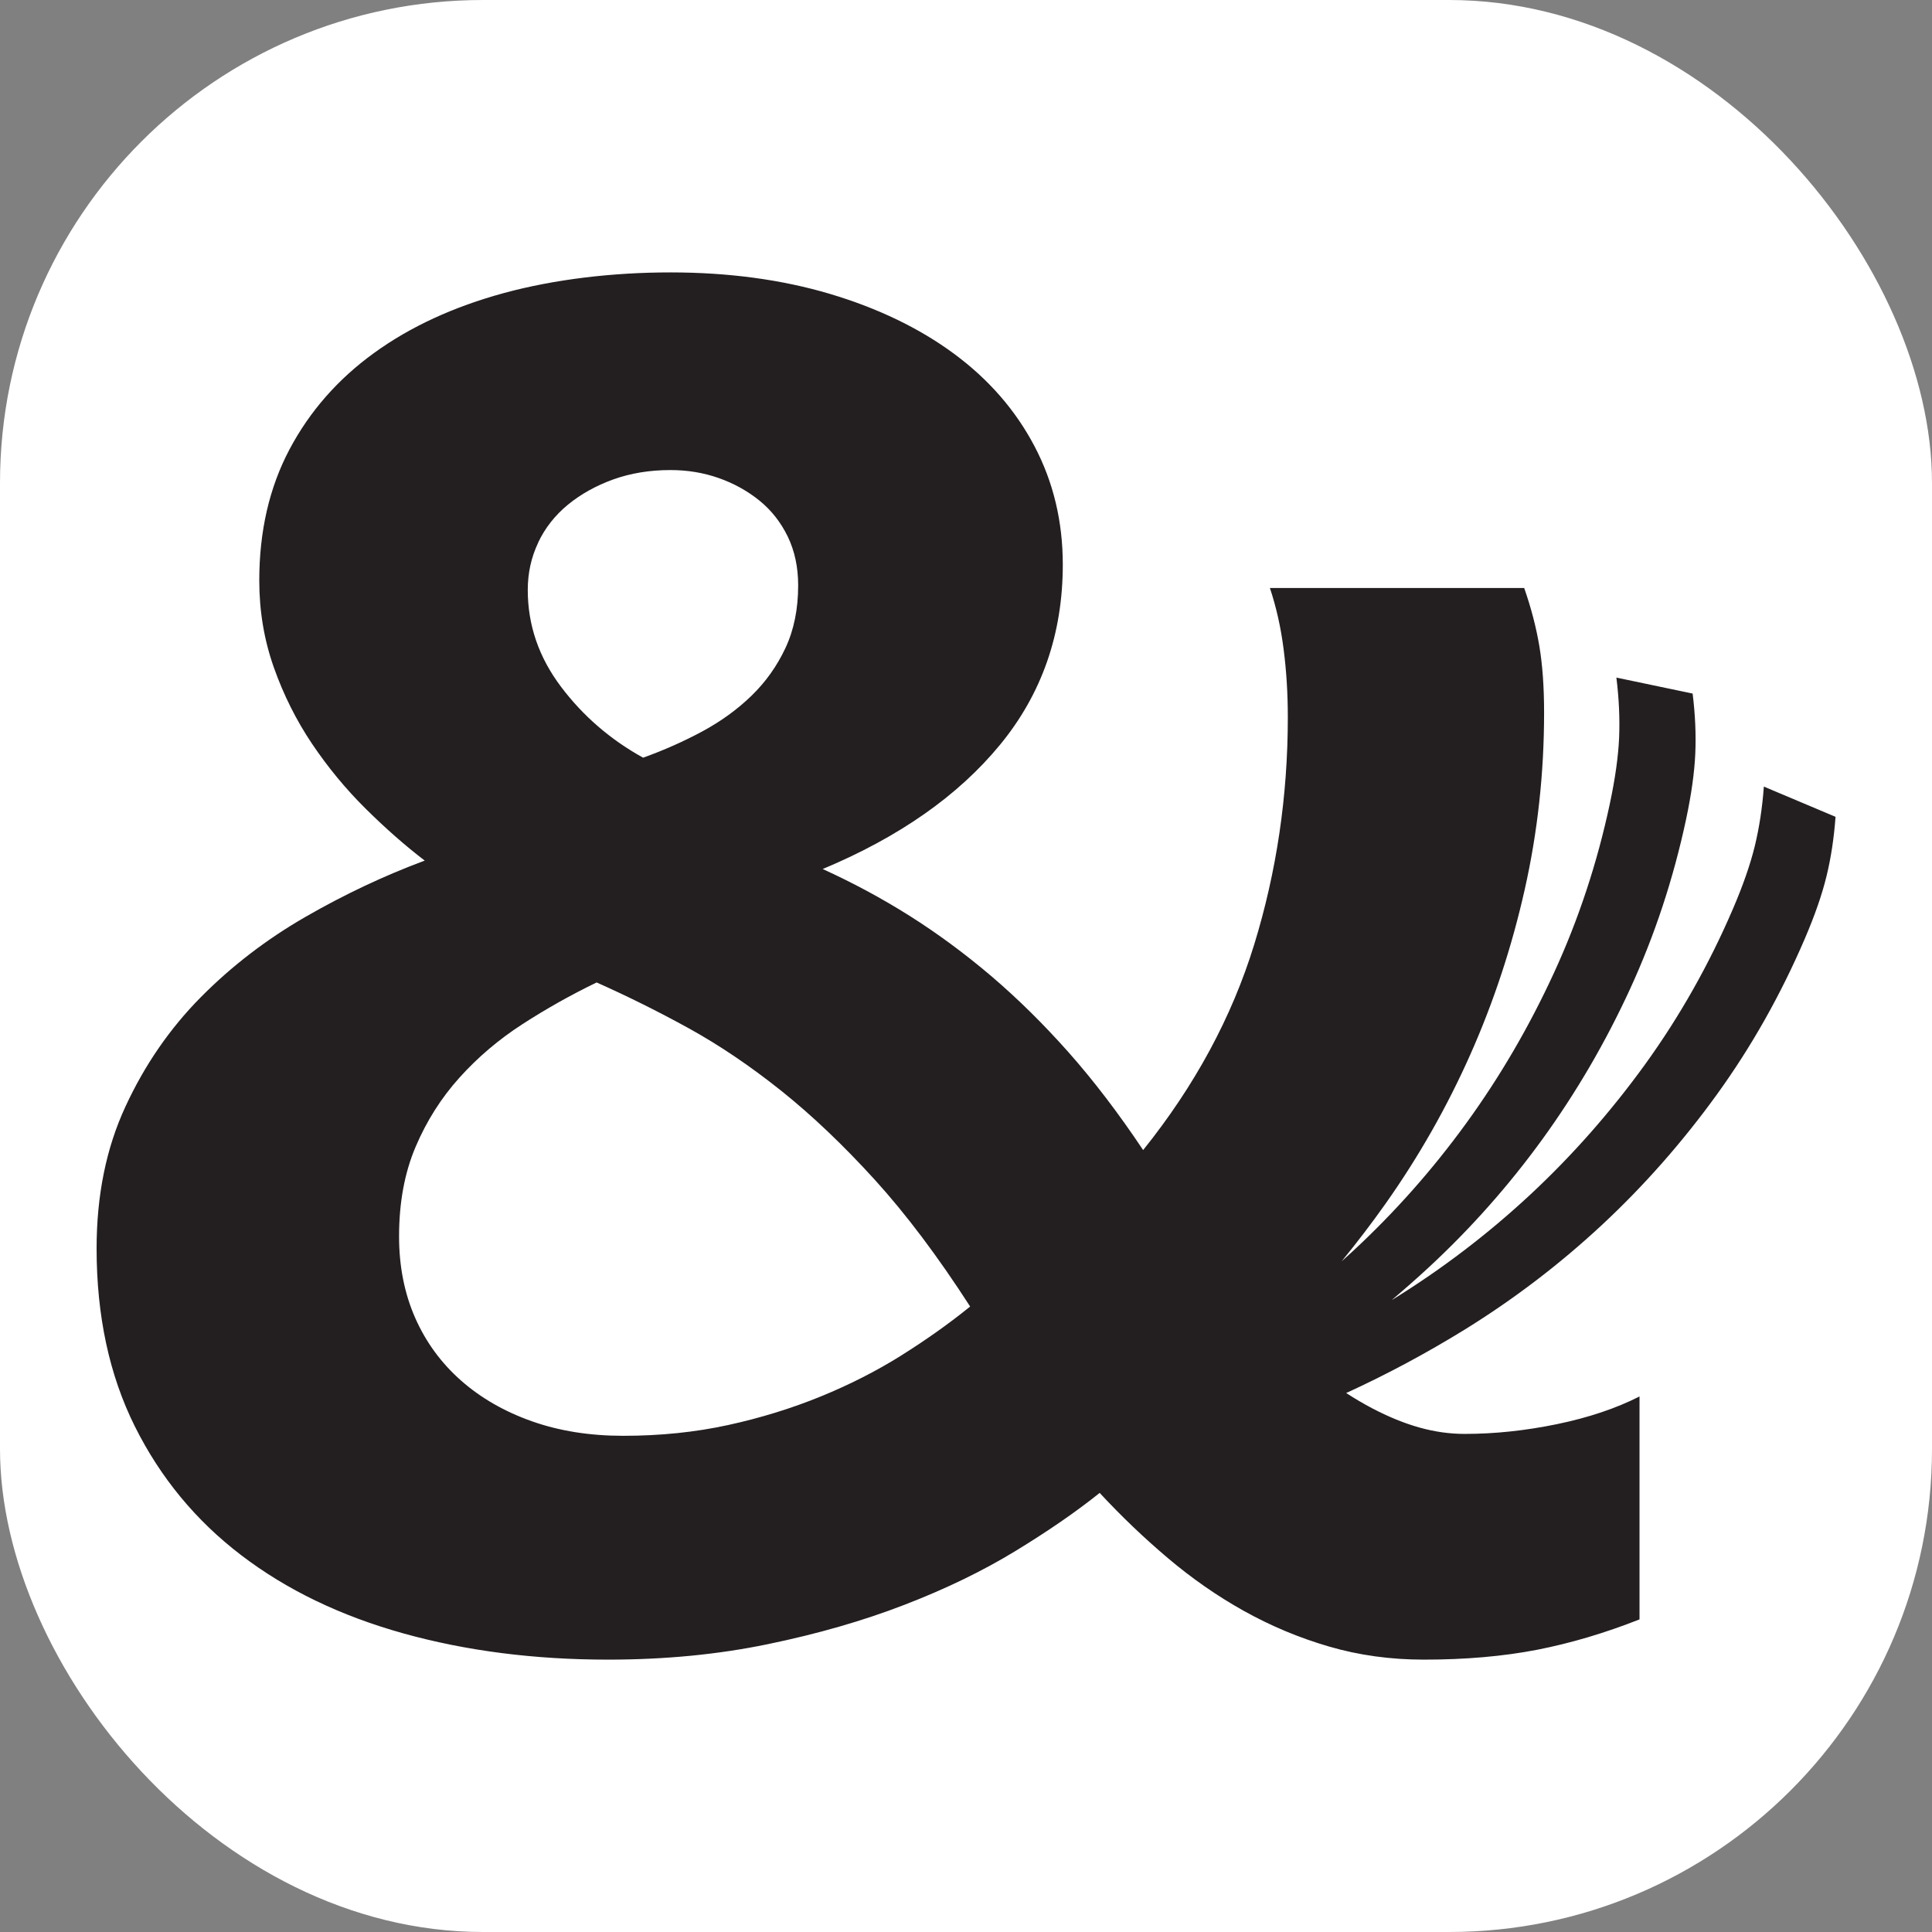
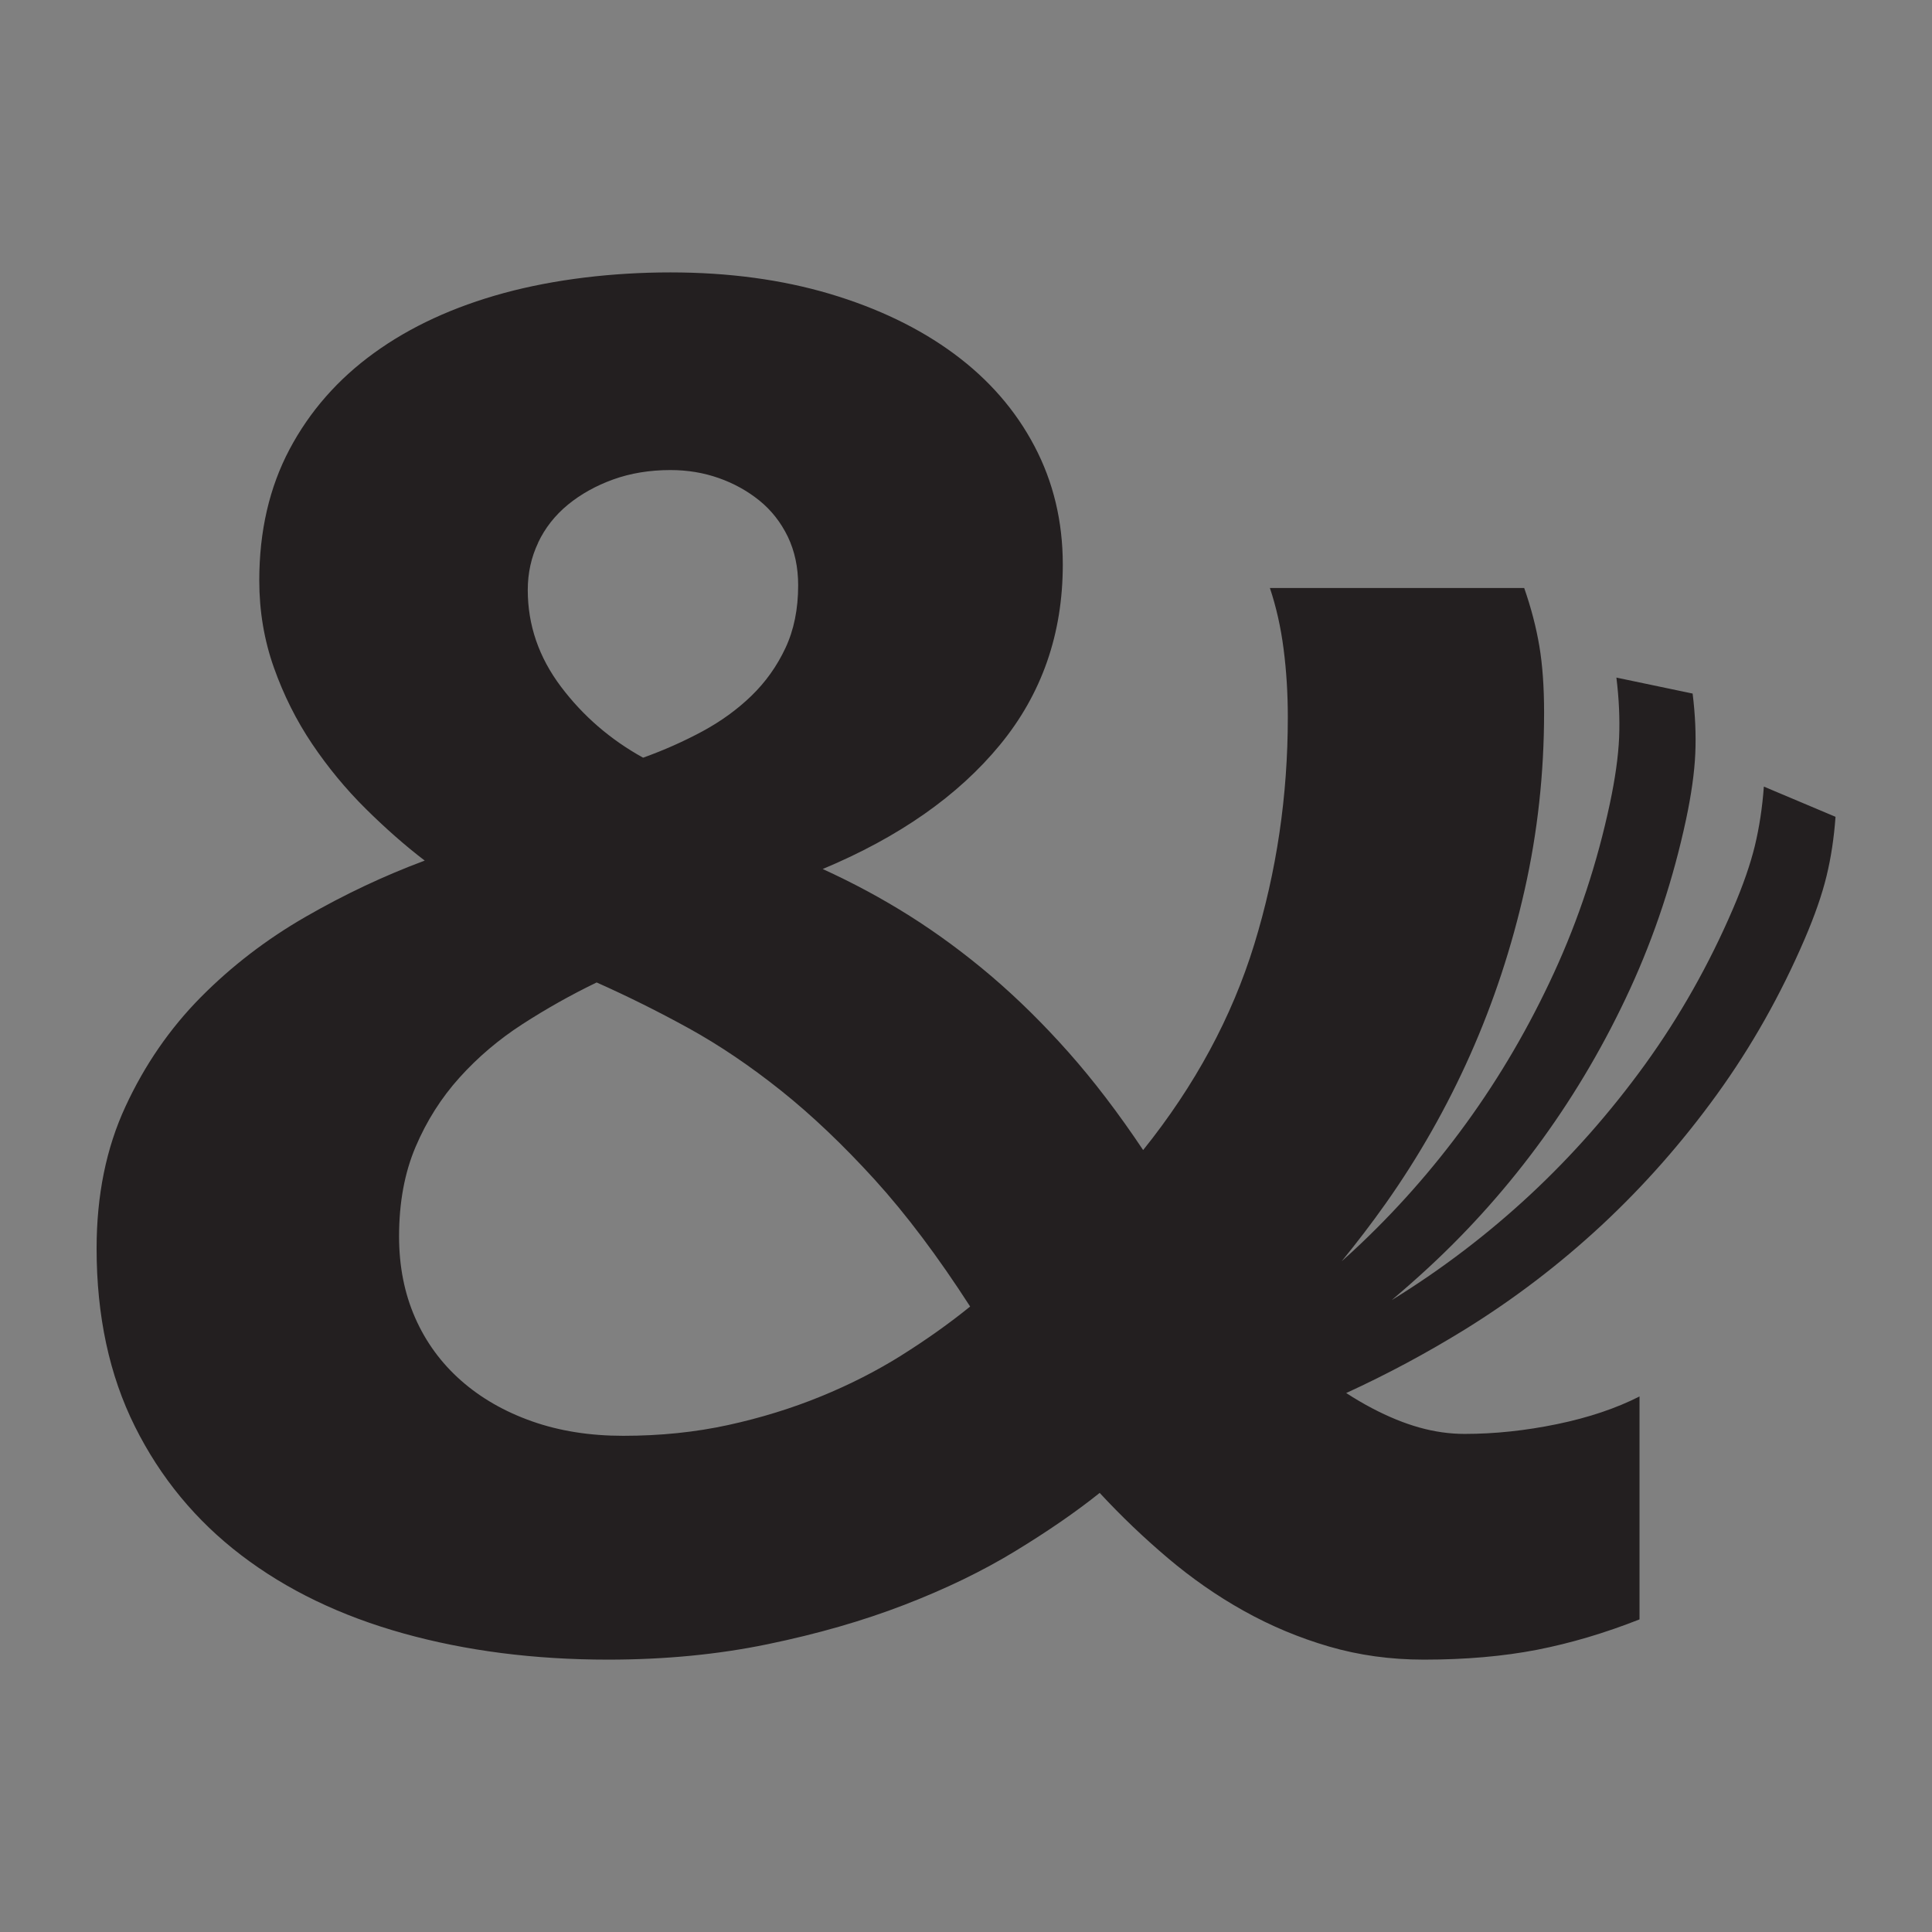
<svg xmlns="http://www.w3.org/2000/svg" version="1.1" width="1000" height="1000">
  <rect width="100%" height="100%" fill="#808080" stroke="none" />
  <g clip-path="url(#SvgjsClipPath1103)">
-     <rect width="1000" height="1000" fill="#ffffff" />
    <g transform="matrix(3.28,0,0,3.28,50,140.997)">
      <svg version="1.1" width="274.41" height="218.92">
        <svg id="Layer_1" data-name="Layer 1" viewBox="0 0 274.41 218.92">
          <defs>
            <style>
      .cls-1 {
        fill: #231f20;
      }
    </style>
            <clipPath id="SvgjsClipPath1103">
              <rect width="1000" height="1000" x="0" y="0" rx="250" ry="250" />
            </clipPath>
          </defs>
          <path class="cls-1" d="M127.04,170.88c-3.93,2.46-8.18,4.63-12.76,6.5-4.58,1.87-9.45,3.38-14.62,4.51-5.17,1.13-10.69,1.7-16.56,1.7-5.27,0-10.07-.76-14.4-2.29-4.33-1.53-8.06-3.67-11.19-6.43-3.13-2.76-5.55-6.06-7.24-9.9-1.69-3.84-2.54-8.13-2.54-12.86,0-5.32.87-10.03,2.61-14.12,1.74-4.09,4.05-7.74,6.94-10.94,2.88-3.2,6.19-6.01,9.92-8.42,3.73-2.41,7.63-4.61,11.71-6.58,4.87,2.17,9.72,4.58,14.55,7.24,4.82,2.66,9.67,5.94,14.55,9.83,4.87,3.89,9.79,8.57,14.77,14.04,4.97,5.47,9.99,12.15,15.07,20.03-3.28,2.66-6.89,5.22-10.82,7.69M69.67,42.65c1.09-2.31,2.66-4.31,4.7-5.99,2.04-1.67,4.42-3,7.16-3.99,2.73-.98,5.74-1.48,9.03-1.48,2.69,0,5.22.42,7.61,1.26,2.39.84,4.52,2.02,6.42,3.55,1.89,1.53,3.38,3.43,4.48,5.69,1.09,2.27,1.64,4.83,1.64,7.69,0,3.75-.67,7.05-2.01,9.9-1.34,2.86-3.13,5.37-5.37,7.54-2.24,2.17-4.83,4.04-7.76,5.62-2.94,1.58-6.04,2.96-9.33,4.14-5.17-2.86-9.5-6.6-12.98-11.23-3.48-4.63-5.22-9.71-5.22-15.23,0-2.66.54-5.15,1.64-7.46M263.1,81.13c-.24,3.33-.72,6.45-1.42,9.36-.71,2.91-1.86,6.23-3.46,9.95-3.78,8.8-8.4,16.97-13.85,24.52-5.46,7.55-11.52,14.42-18.17,20.61-6.66,6.19-13.85,11.67-21.57,16.45-.08.05-.16.1-.24.14,1.97-1.67,3.92-3.38,5.83-5.15,6.65-6.16,12.64-12.92,17.96-20.26,5.32-7.35,9.93-15.24,13.82-23.7,3.88-8.45,6.82-17.36,8.82-26.71.84-3.95,1.33-7.43,1.46-10.42.13-2.99-.01-6.14-.42-9.46l-12.03-2.52c.41,3.31.55,6.46.43,9.46-.13,2.99-.62,6.47-1.46,10.42-1.99,9.35-4.93,18.26-8.82,26.71-3.89,8.46-8.49,16.35-13.82,23.7-5.33,7.35-11.31,14.1-17.96,20.26-.57.53-1.15,1.05-1.73,1.57,2.41-2.96,4.74-6,6.96-9.14,5.22-7.39,9.67-15.22,13.35-23.5,3.68-8.28,6.54-16.95,8.58-26.02,2.04-9.06,3.06-18.38,3.06-27.94,0-4.04-.25-7.54-.75-10.5-.5-2.96-1.29-6.01-2.39-9.16h-40.13c.99,2.96,1.72,6.16,2.16,9.61.45,3.45.67,7.05.67,10.79,0,12.42-1.77,24.37-5.3,35.85-3.53,11.48-9.38,22.3-17.53,32.45-3.88-5.81-7.81-10.96-11.79-15.45-3.98-4.48-8.06-8.5-12.23-12.05-4.18-3.55-8.46-6.7-12.83-9.46-4.38-2.76-8.95-5.22-13.72-7.39,12.03-5.03,21.36-11.55,27.97-19.59,6.61-8.03,9.92-17.52,9.92-28.46,0-6.8-1.49-13.03-4.48-18.7-2.98-5.66-7.21-10.52-12.68-14.56-5.47-4.04-12.01-7.19-19.62-9.46C108.09,1.13,99.71,0,90.56,0s-18.3,1.09-26.26,3.25c-7.96,2.17-14.8,5.32-20.51,9.46-5.72,4.14-10.17,9.22-13.35,15.22-3.18,6.01-4.77,12.91-4.77,20.69,0,4.83.77,9.41,2.31,13.75,1.54,4.34,3.55,8.35,6.04,12.05,2.49,3.69,5.3,7.1,8.43,10.2,3.13,3.1,6.24,5.84,9.33,8.2-6.37,2.37-12.63,5.32-18.8,8.87-6.17,3.55-11.69,7.79-16.56,12.71-4.87,4.93-8.83,10.67-11.86,17.22C1.51,138.19,0,145.65,0,154.03,0,164.67,2.01,174.03,6.04,182.11c4.03,8.08,9.62,14.86,16.78,20.32,7.16,5.47,15.69,9.58,25.59,12.34,9.9,2.76,20.66,4.14,32.3,4.14,8.95,0,17.35-.81,25.21-2.44,7.85-1.62,15.04-3.69,21.56-6.21,6.51-2.51,12.36-5.34,17.53-8.5,5.17-3.15,9.6-6.21,13.28-9.16,3.38,3.65,6.96,7.07,10.74,10.27,3.78,3.2,7.78,5.99,12.01,8.35,4.23,2.36,8.7,4.24,13.43,5.62,4.72,1.38,9.72,2.07,14.99,2.07,6.56,0,12.51-.52,17.83-1.55,5.32-1.04,10.72-2.64,16.19-4.8v-35.18c-3.68,1.87-8.01,3.33-12.98,4.36-4.98,1.03-9.85,1.55-14.62,1.55s-9.45-1.35-14.62-4.06c-1.37-.72-2.72-1.52-4.07-2.39,6.42-2.94,12.67-6.29,18.75-10.04,7.72-4.78,14.91-10.26,21.57-16.45,6.65-6.19,12.71-13.06,18.17-20.61,5.46-7.55,10.07-15.73,13.85-24.52,1.6-3.72,2.75-7.03,3.46-9.95.71-2.91,1.18-6.03,1.42-9.36l-11.31-4.77Z" />
        </svg>
      </svg>
    </g>
  </g>
</svg>